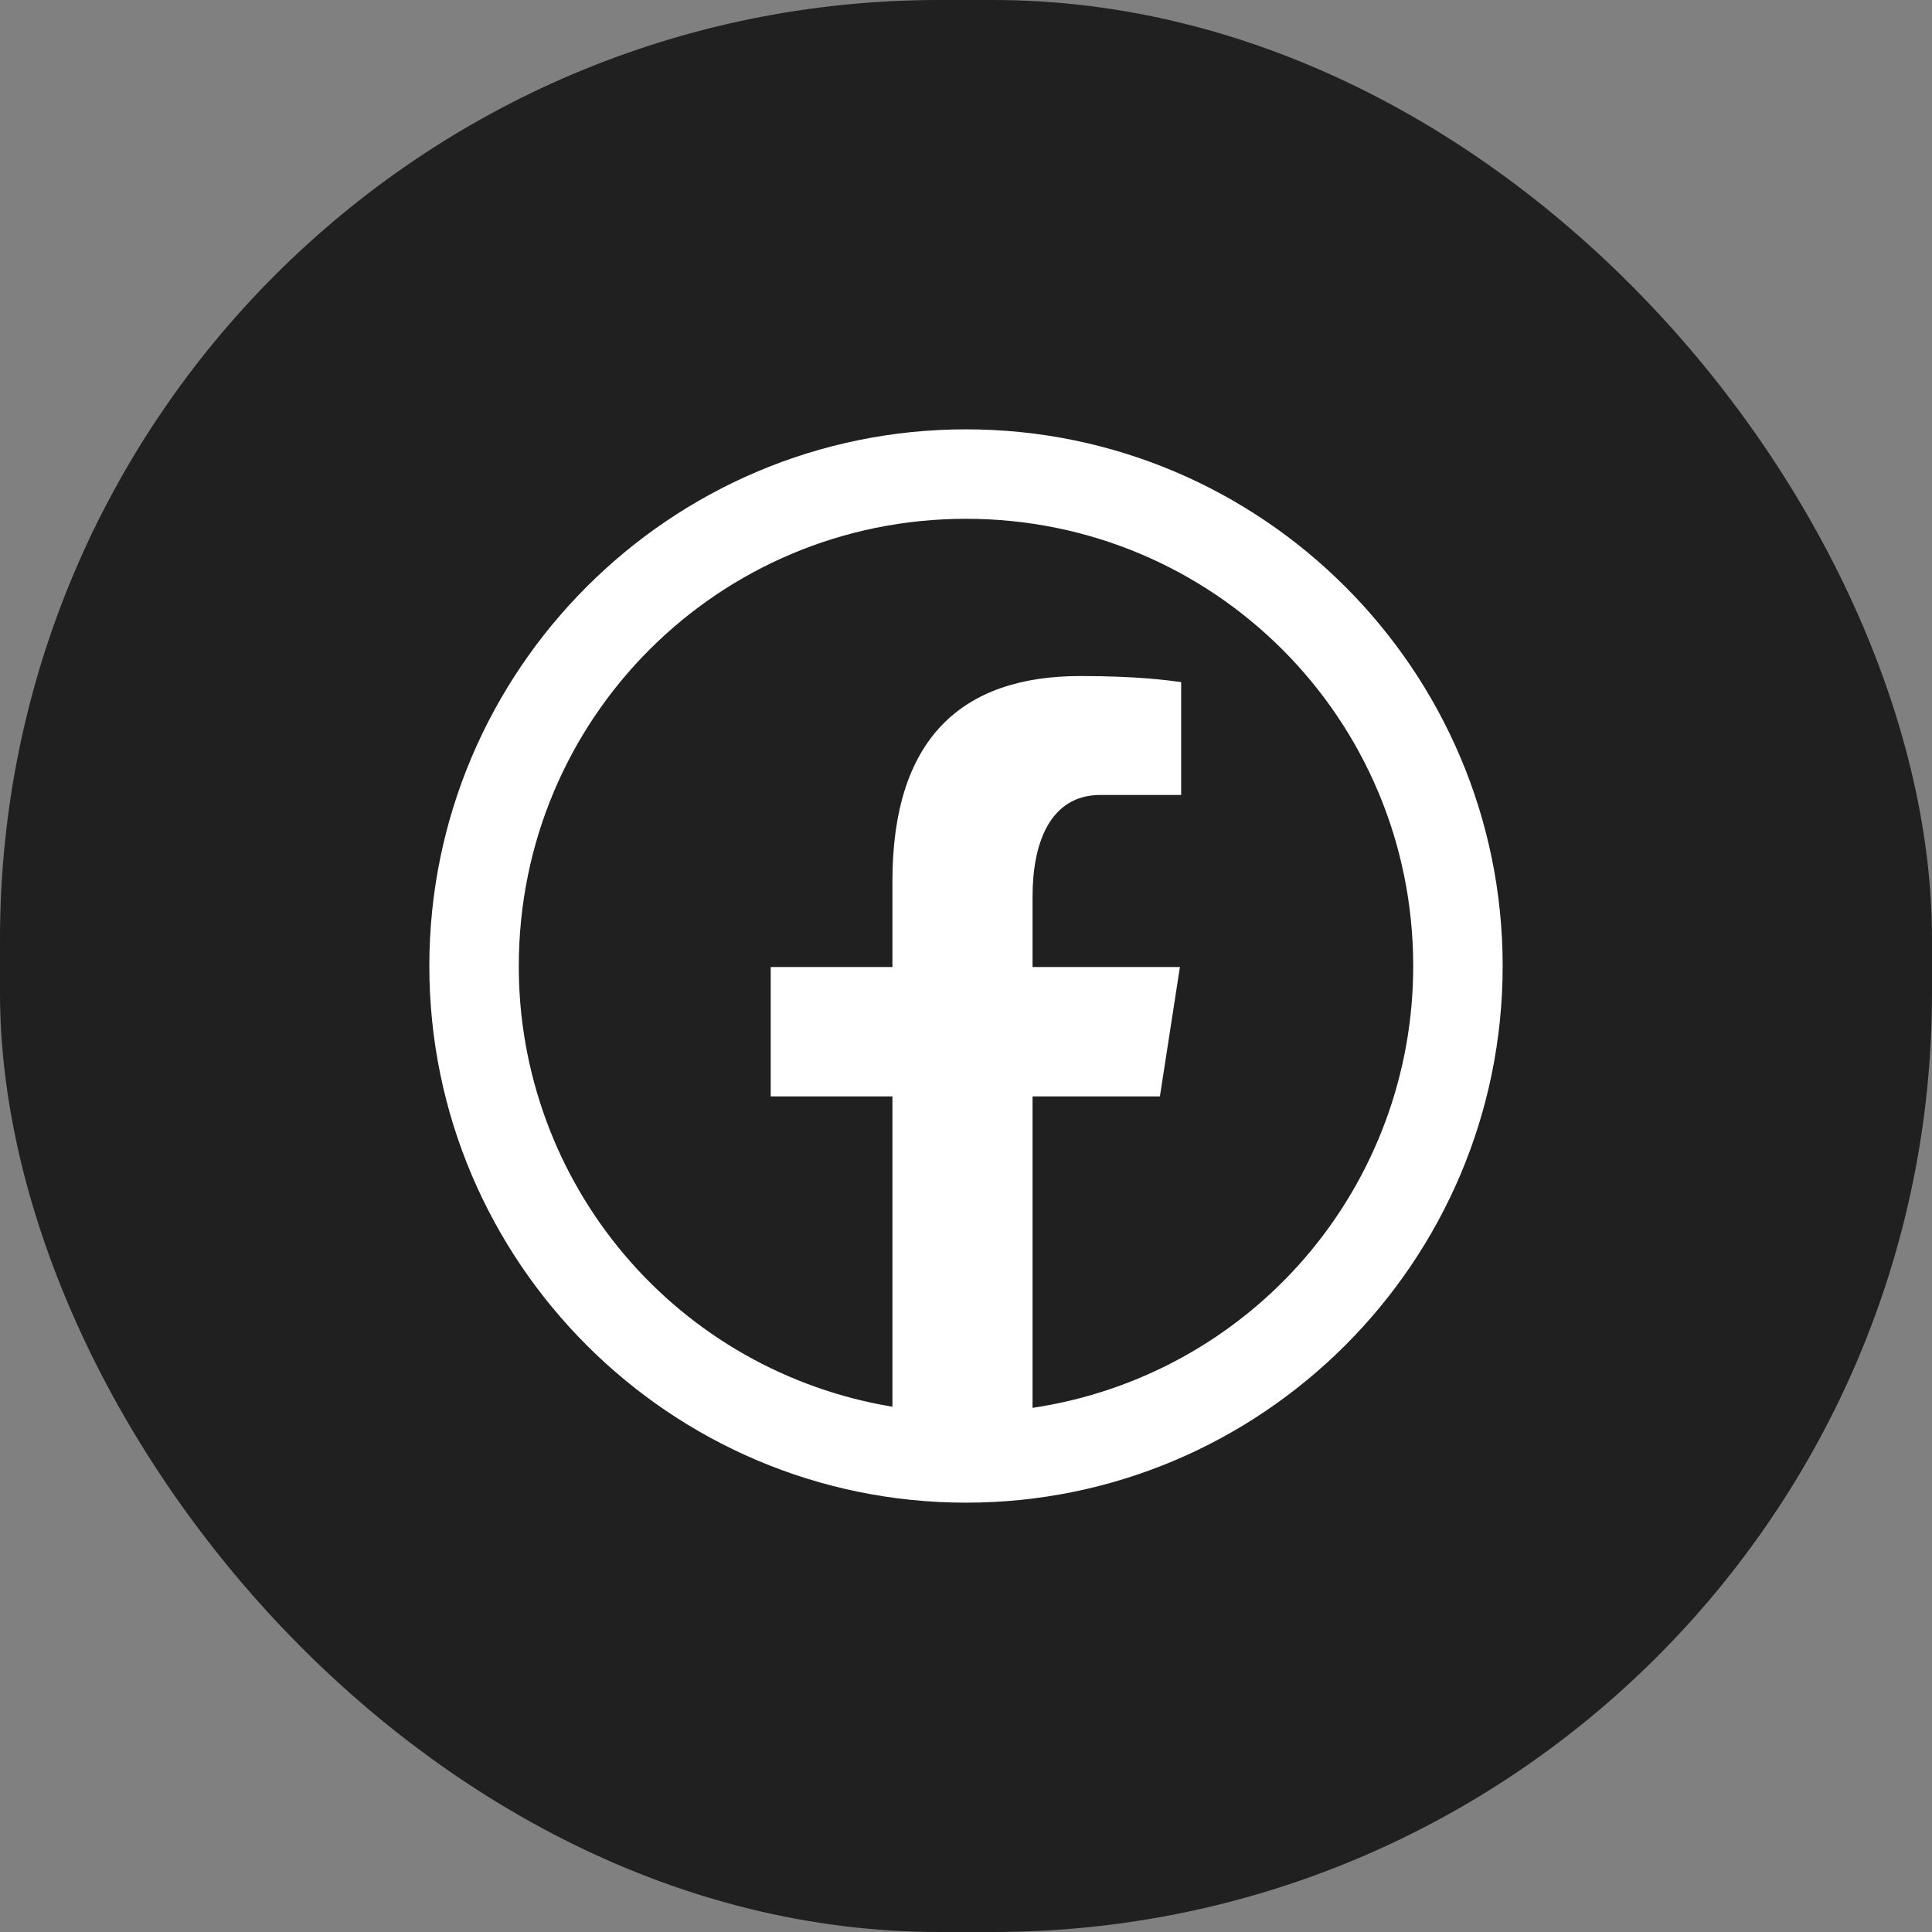
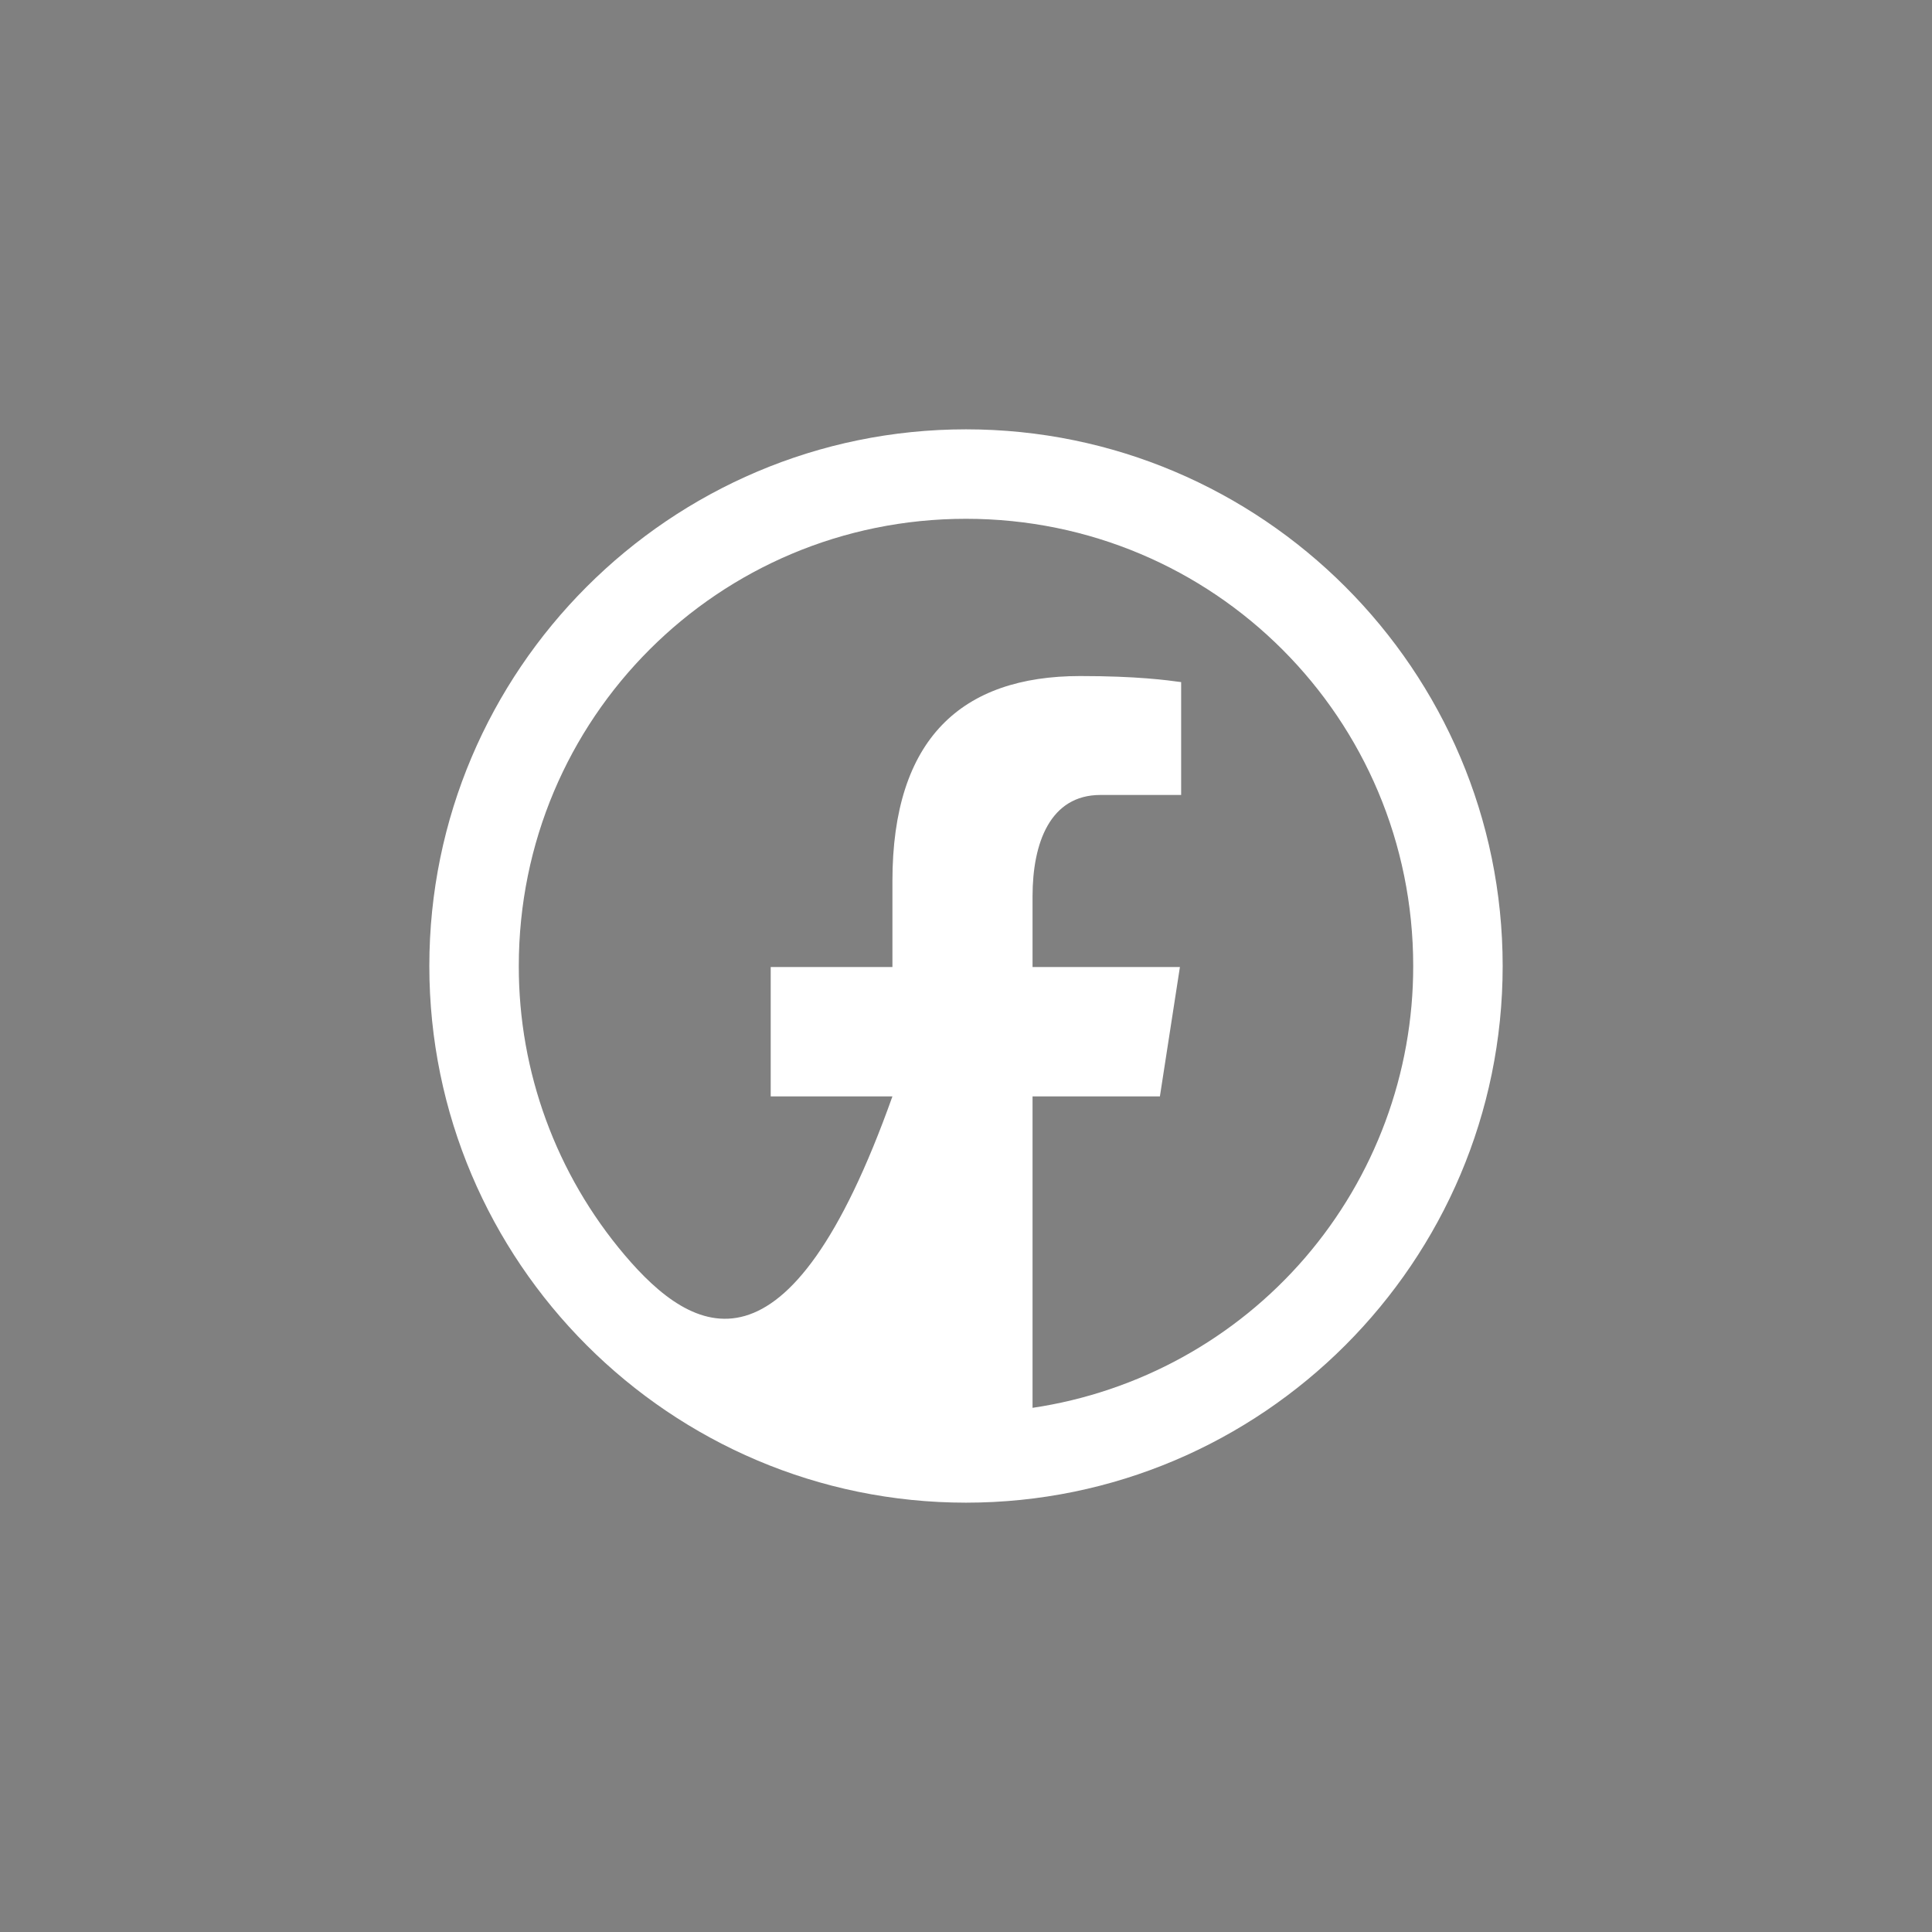
<svg xmlns="http://www.w3.org/2000/svg" width="36" height="36" viewBox="0 0 36 36" fill="none">
  <rect x="0" y="0" width="36" height="36" fill="#808080" stroke="none" />
-   <rect width="36" height="36" rx="17.5" fill="#202020" />
-   <path d="M18 8C12.487 8 8 12.487 8 18C8 23.513 12.487 28 18 28C23.513 28 28 23.513 28 18C28 12.487 23.513 8 18 8ZM18 9.667C22.613 9.667 26.333 13.387 26.333 18C26.335 19.995 25.62 21.924 24.318 23.436C23.016 24.947 21.213 25.94 19.24 26.233V20.43H21.613L21.986 18.019H19.24V16.703C19.24 15.703 19.569 14.813 20.505 14.813H22.009V12.71C21.745 12.674 21.186 12.597 20.129 12.597C17.922 12.597 16.629 13.762 16.629 16.417V18.019H14.361V20.43H16.629V26.212C14.683 25.891 12.914 24.89 11.639 23.385C10.364 21.881 9.664 19.972 9.667 18C9.667 13.387 13.387 9.667 18 9.667Z" fill="white" />
+   <path d="M18 8C12.487 8 8 12.487 8 18C8 23.513 12.487 28 18 28C23.513 28 28 23.513 28 18C28 12.487 23.513 8 18 8ZM18 9.667C22.613 9.667 26.333 13.387 26.333 18C26.335 19.995 25.62 21.924 24.318 23.436C23.016 24.947 21.213 25.94 19.24 26.233V20.43H21.613L21.986 18.019H19.24V16.703C19.24 15.703 19.569 14.813 20.505 14.813H22.009V12.71C21.745 12.674 21.186 12.597 20.129 12.597C17.922 12.597 16.629 13.762 16.629 16.417V18.019H14.361V20.43H16.629C14.683 25.891 12.914 24.89 11.639 23.385C10.364 21.881 9.664 19.972 9.667 18C9.667 13.387 13.387 9.667 18 9.667Z" fill="white" />
</svg>